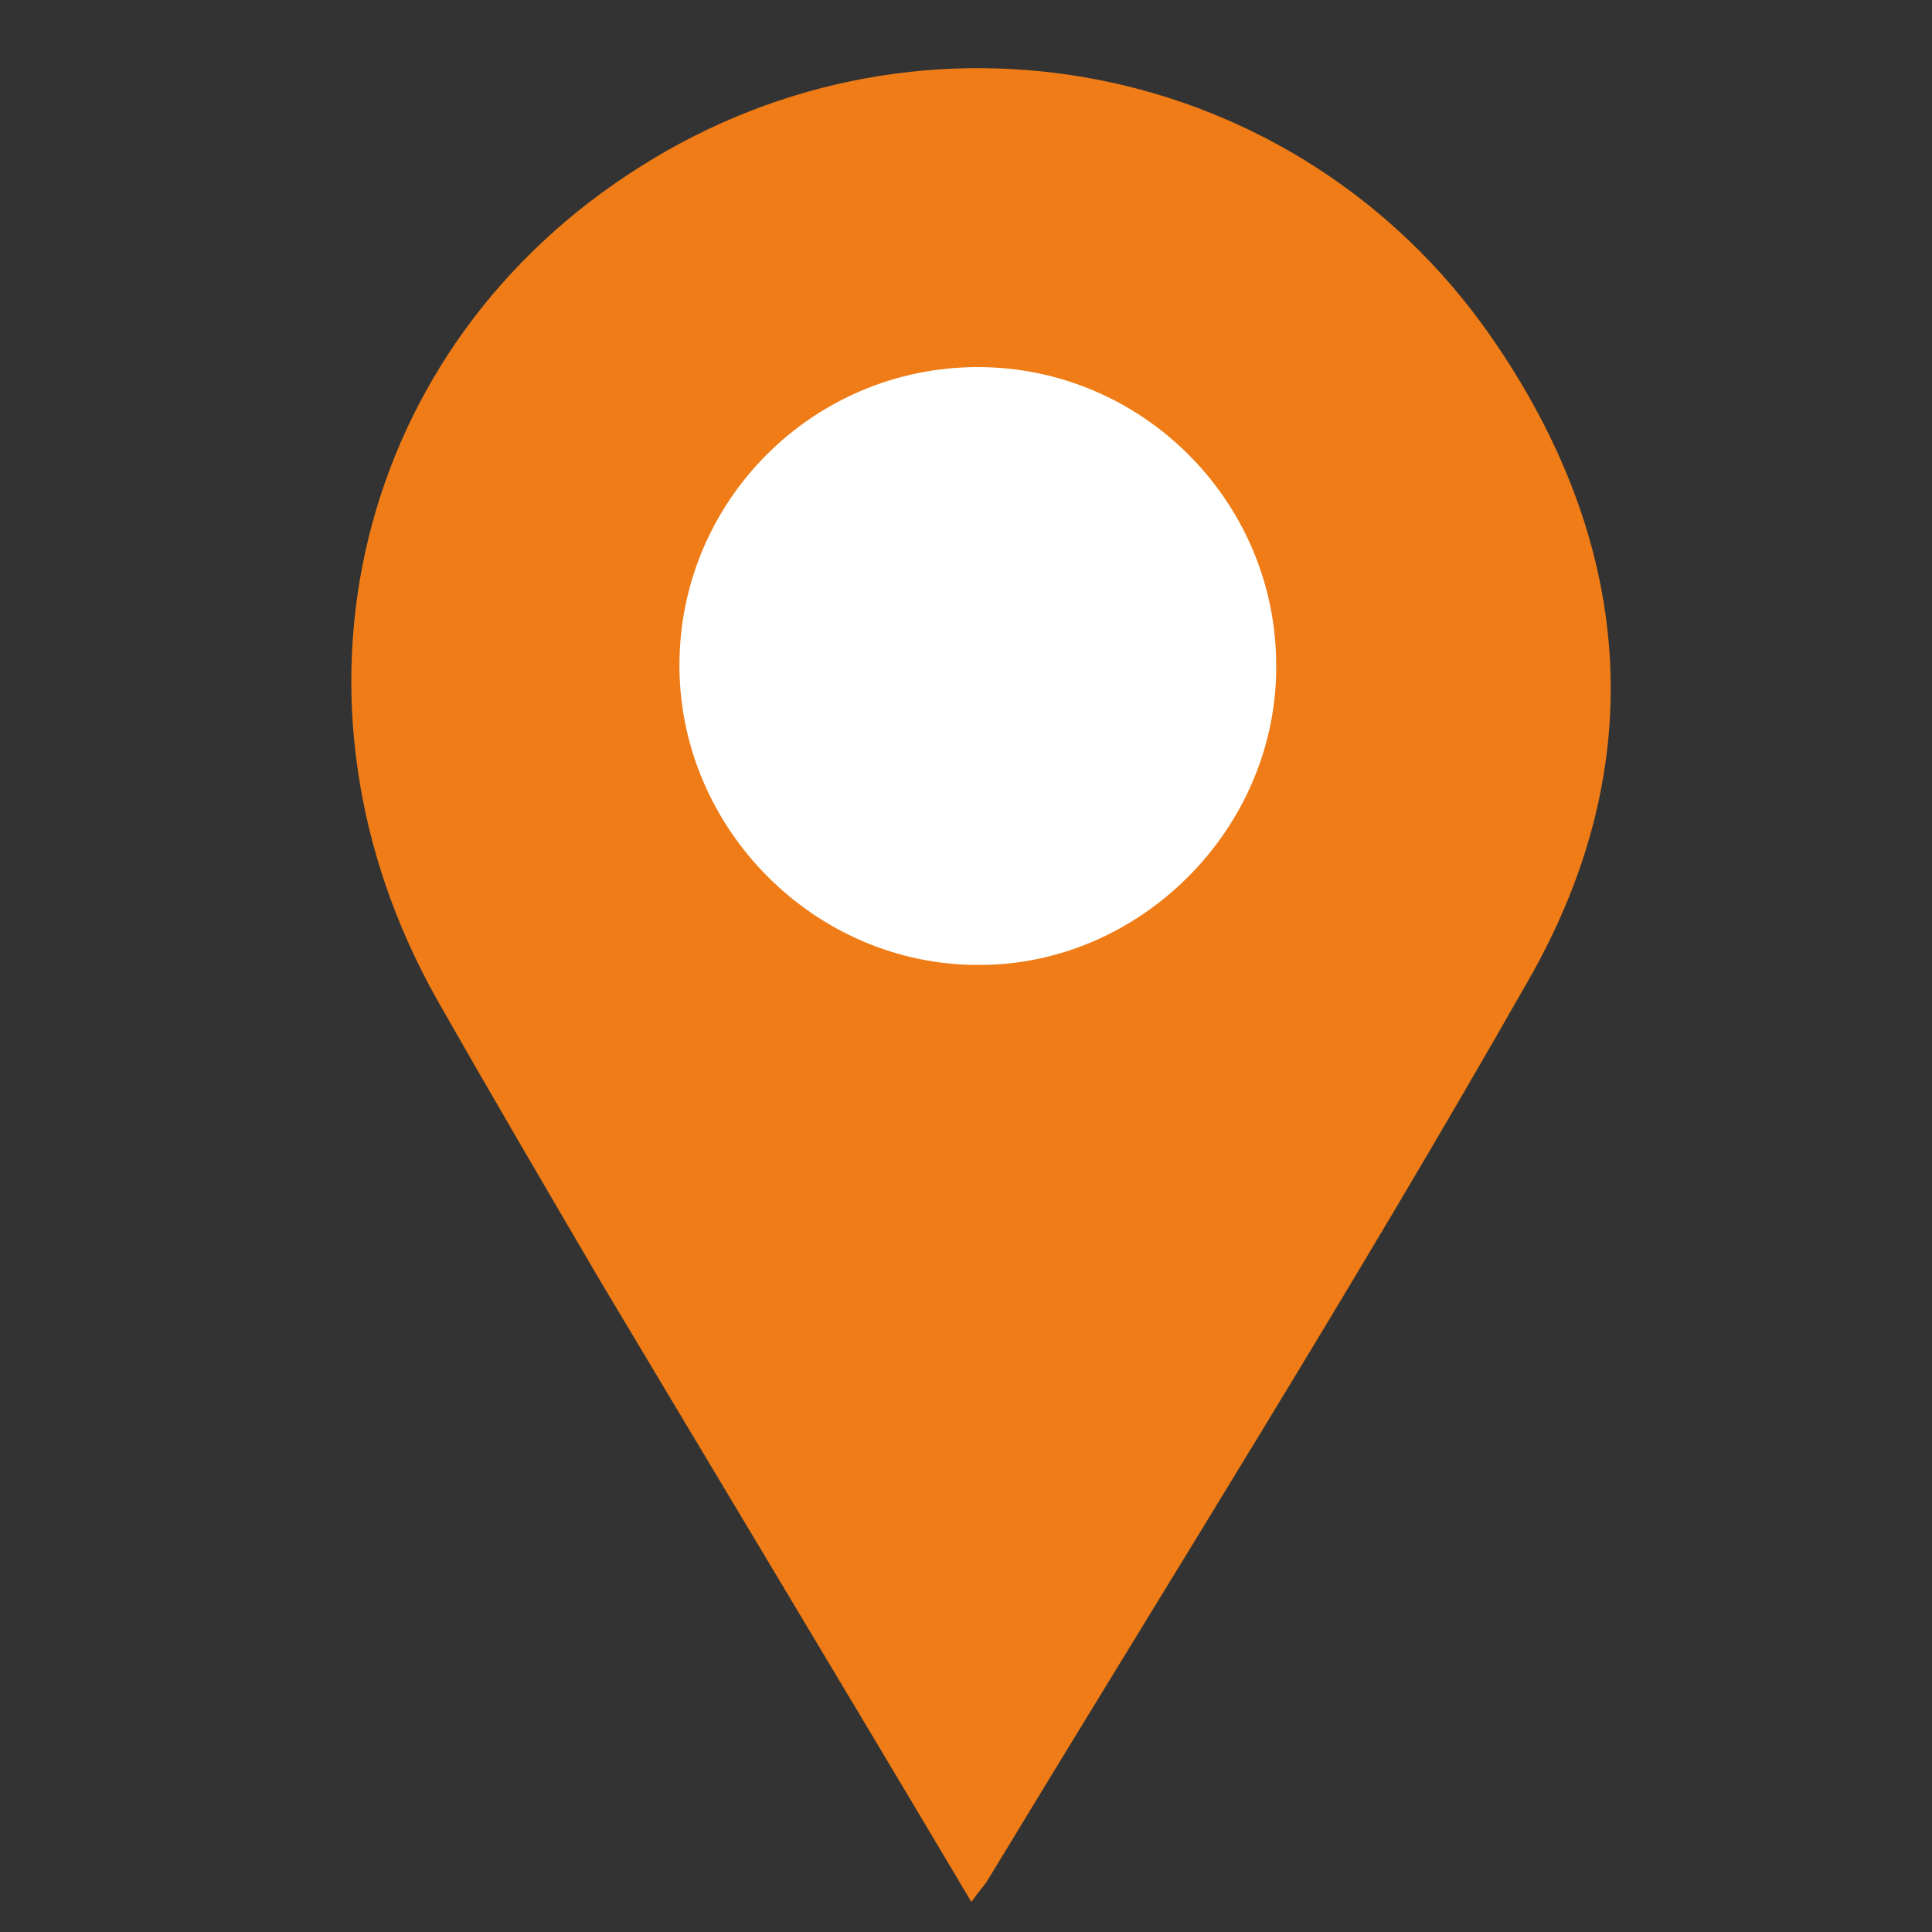
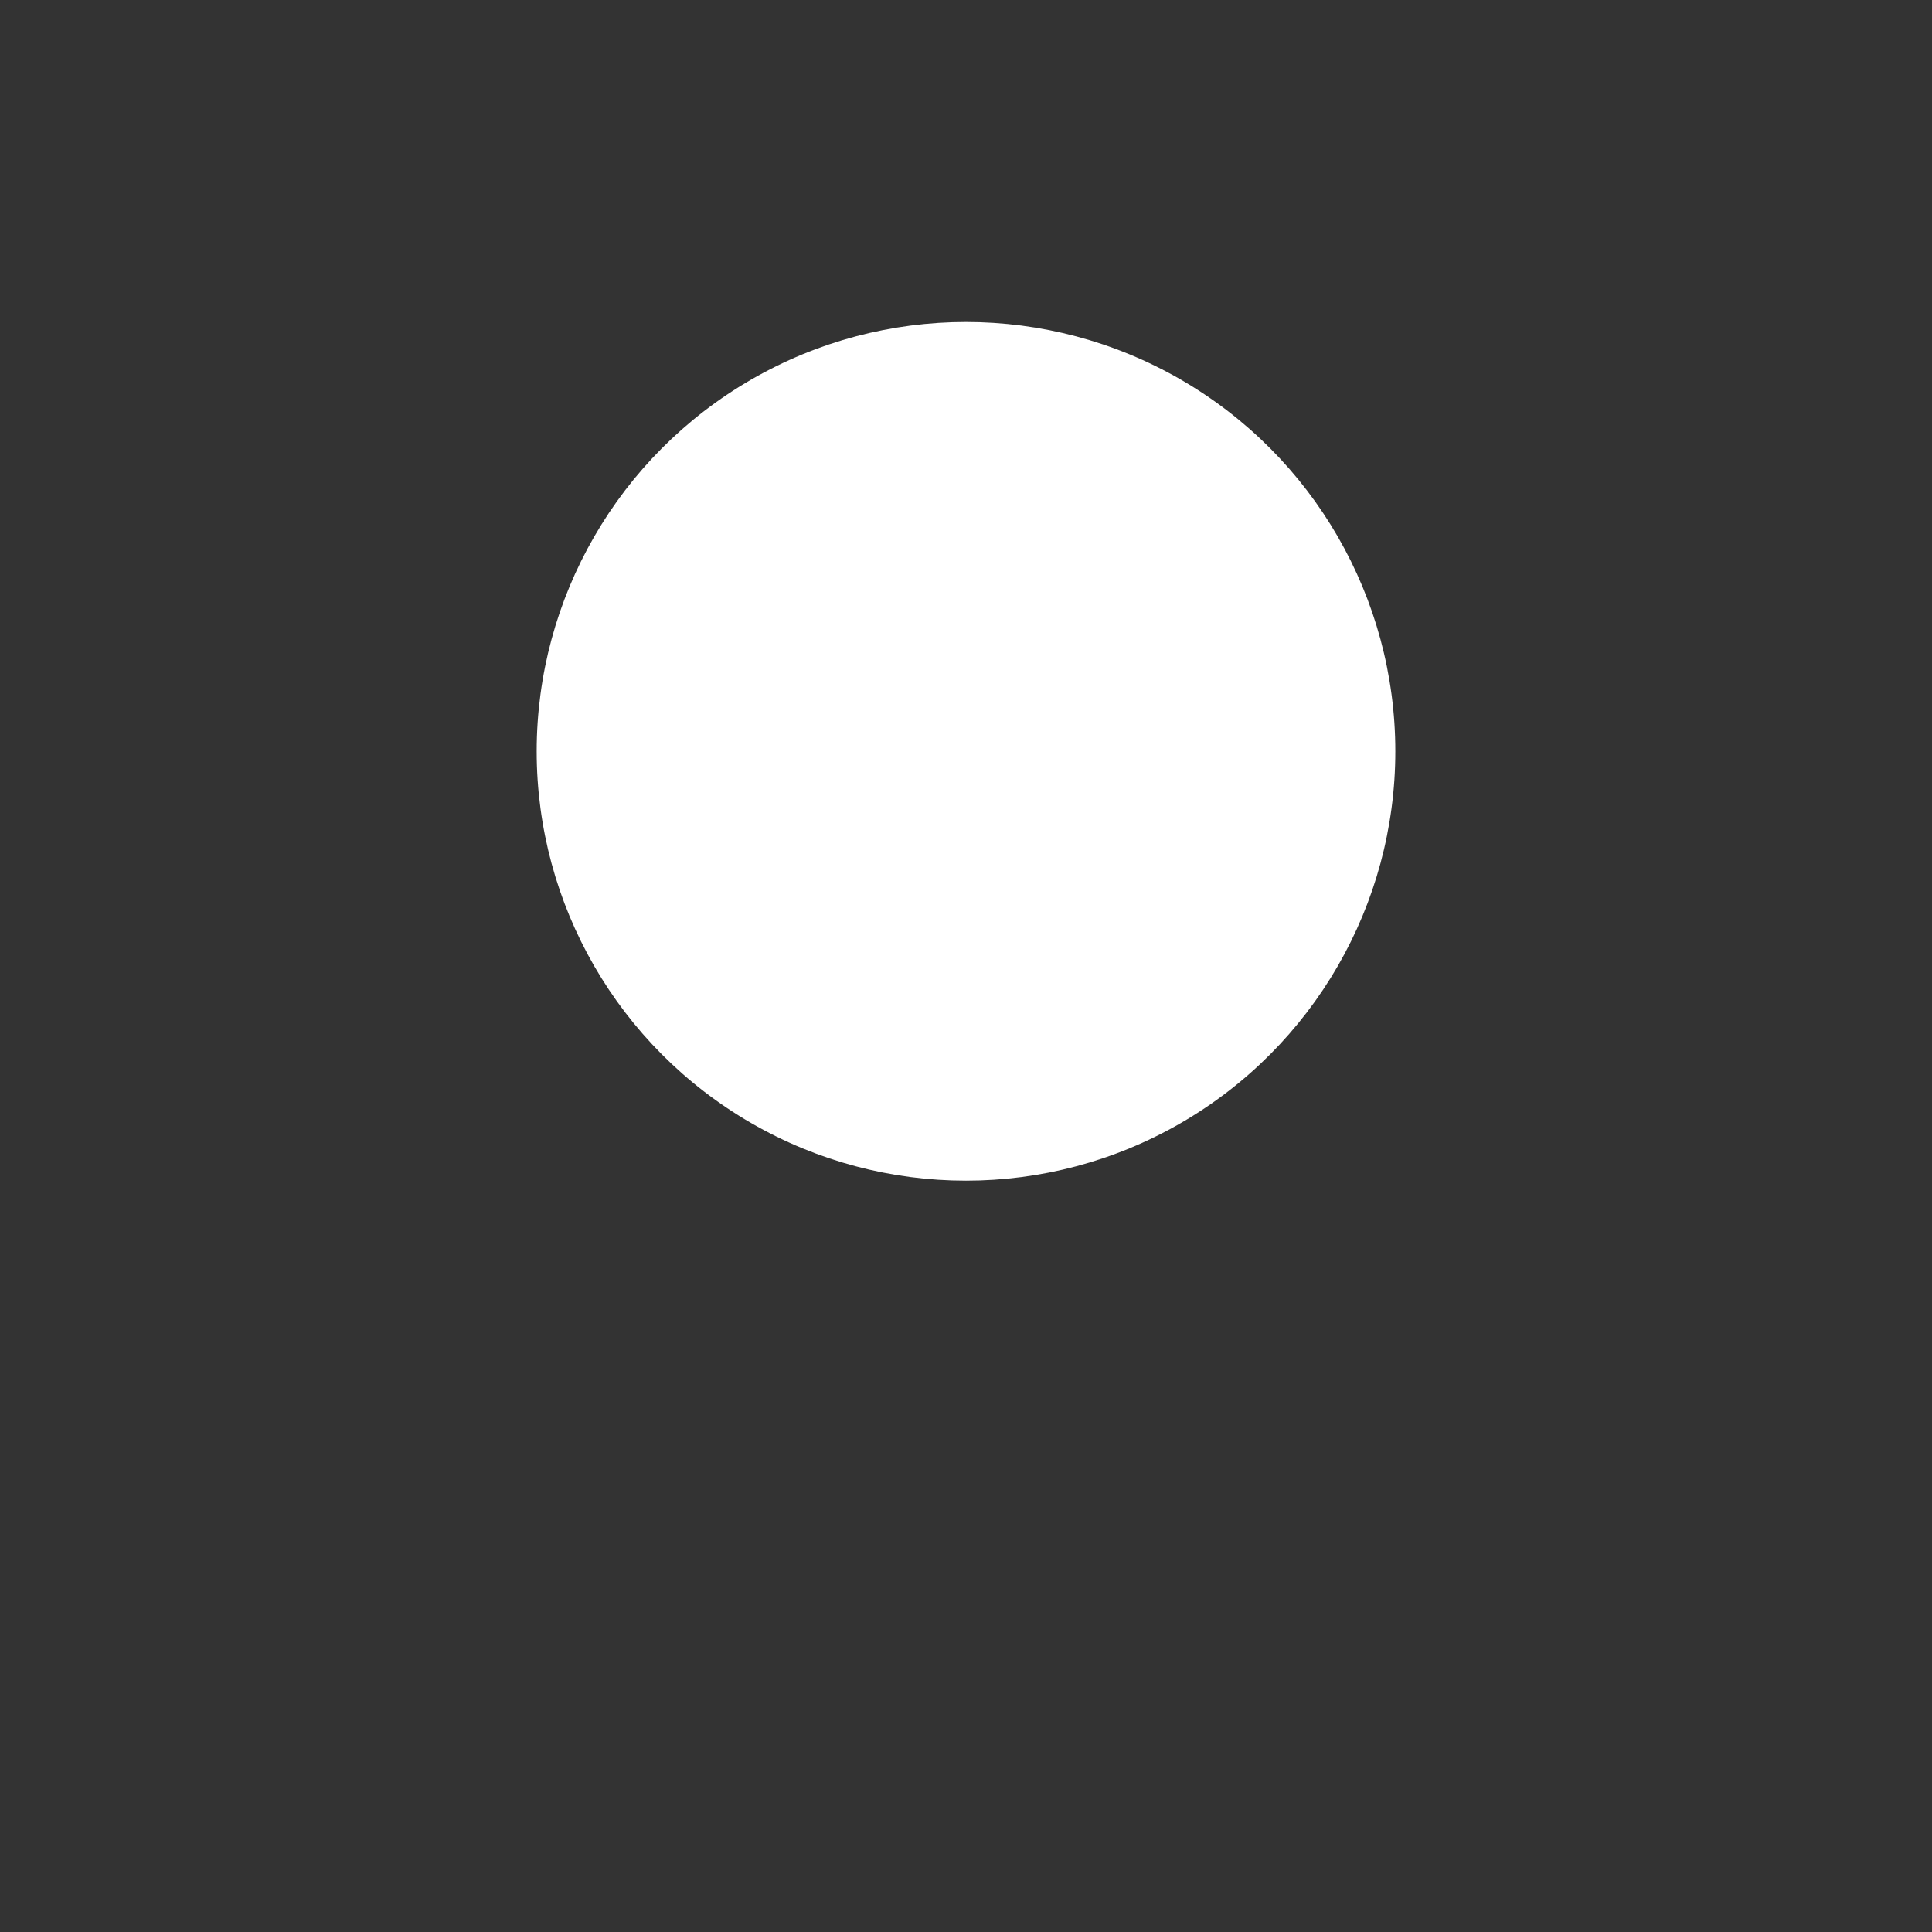
<svg xmlns="http://www.w3.org/2000/svg" xmlns:ns1="http://sodipodi.sourceforge.net/DTD/sodipodi-0.dtd" xmlns:ns2="http://www.inkscape.org/namespaces/inkscape" version="1.0" id="Layer_1" x="0px" y="0px" viewBox="0 0 18 18" style="enable-background:new 0 0 18 18;" xml:space="preserve" ns1:docname="custom_marker.svg" ns2:version="1.2.1 (9c6d41e4, 2022-07-14)">
  <rect x="0" y="0" width="18" height="18" fill="#333333" stroke="none" />
  <defs id="defs3380" />
  <ns1:namedview id="namedview3378" pagecolor="#ffffff" bordercolor="#cccccc" borderopacity="1" ns2:showpageshadow="0" ns2:pageopacity="1" ns2:pagecheckerboard="0" ns2:deskcolor="#d1d1d1" showgrid="false" ns2:zoom="45.055556" ns2:cx="7.1467324" ns2:cy="9.0221948" ns2:window-width="1390" ns2:window-height="967" ns2:window-x="1954" ns2:window-y="23" ns2:window-maximized="0" ns2:current-layer="Layer_1" />
  <style type="text/css" id="style3371">
	.st0{fill:#FFFFFF;}
	.st1{fill:#181716;}
</style>
  <circle class="st0" cx="9" cy="7" r="4" id="circle3373" />
-   <path class="st1" d="M9.11,3.42c-1.53,0-2.78,1.24-2.78,2.78C6.33,7.72,7.59,8.99,9.11,8.99C10.62,9,11.9,7.72,11.89,6.2  C11.89,4.67,10.64,3.42,9.11,3.42 M9.05,17.72c-1.17-1.97-2.32-3.88-3.46-5.79c-0.51-0.87-1.02-1.74-1.52-2.62  c-1.57-2.79-0.76-6.09,1.9-7.76c2.64-1.67,6.11-1,7.91,1.57c1.34,1.92,1.52,4,0.35,6.03c-1.61,2.83-3.34,5.58-5.03,8.37  C9.17,17.57,9.12,17.62,9.05,17.72" id="path3375" style="fill:#ef7c16;fill-opacity:1" />
</svg>